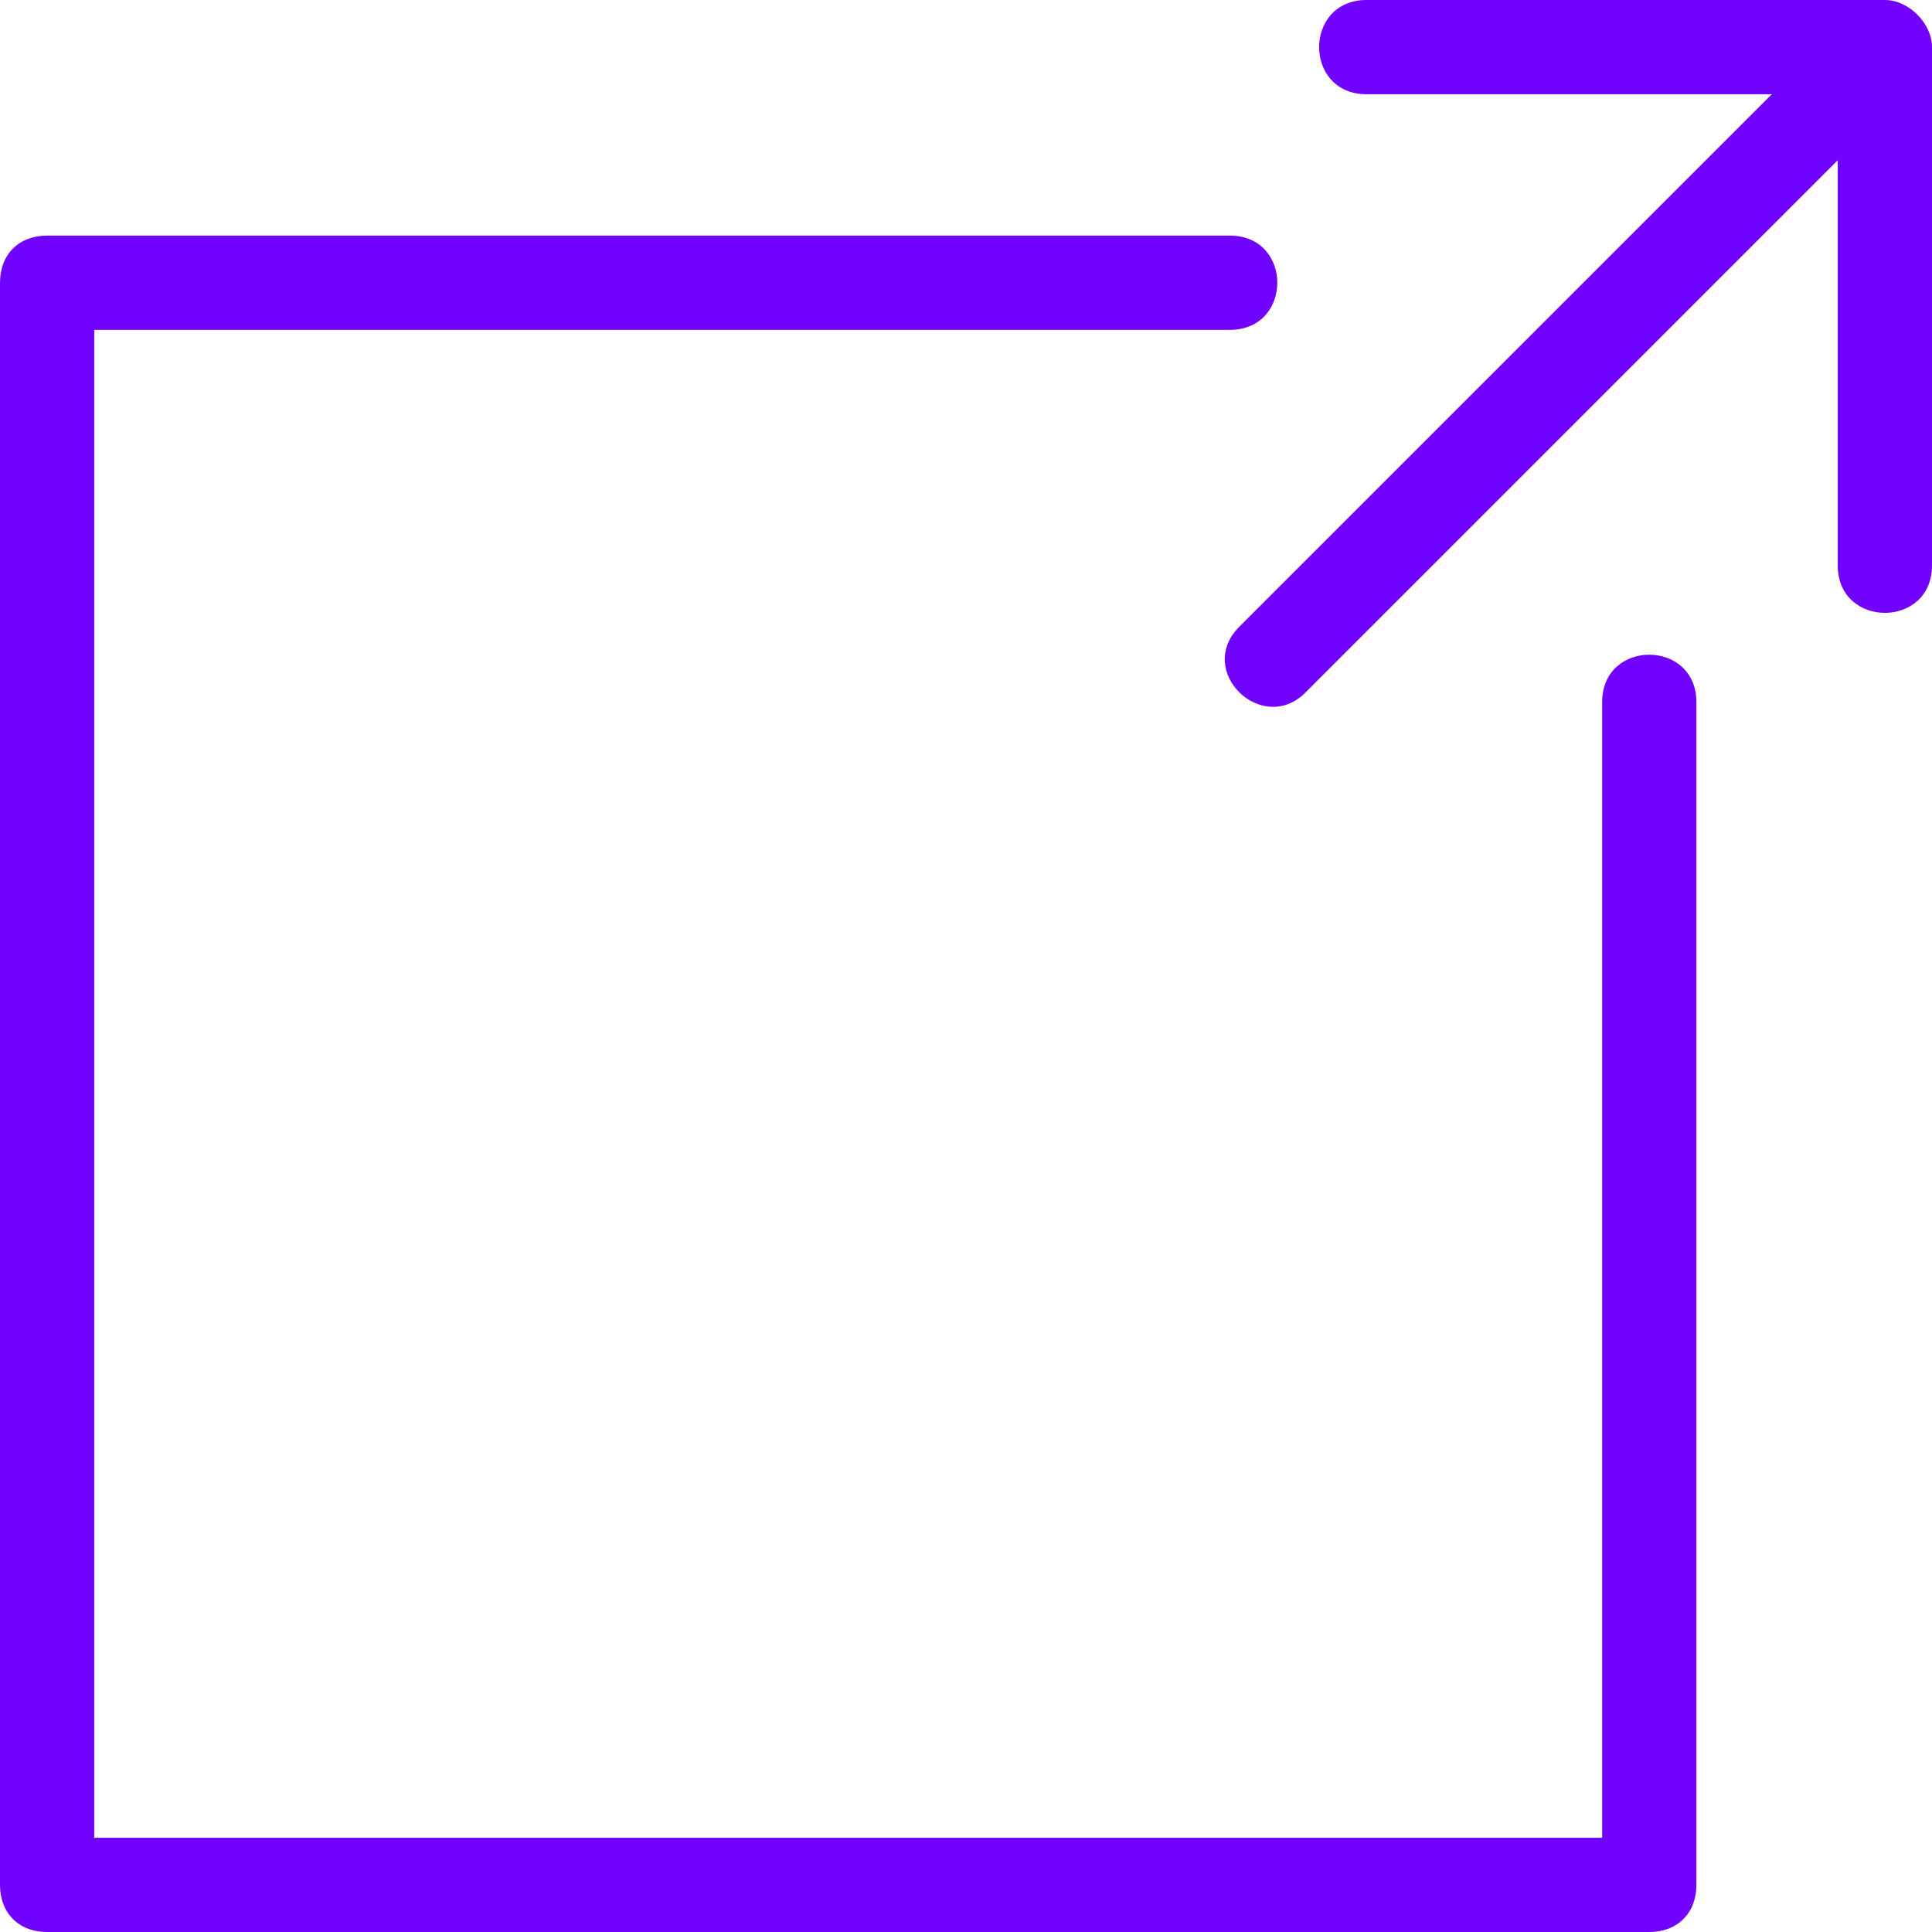
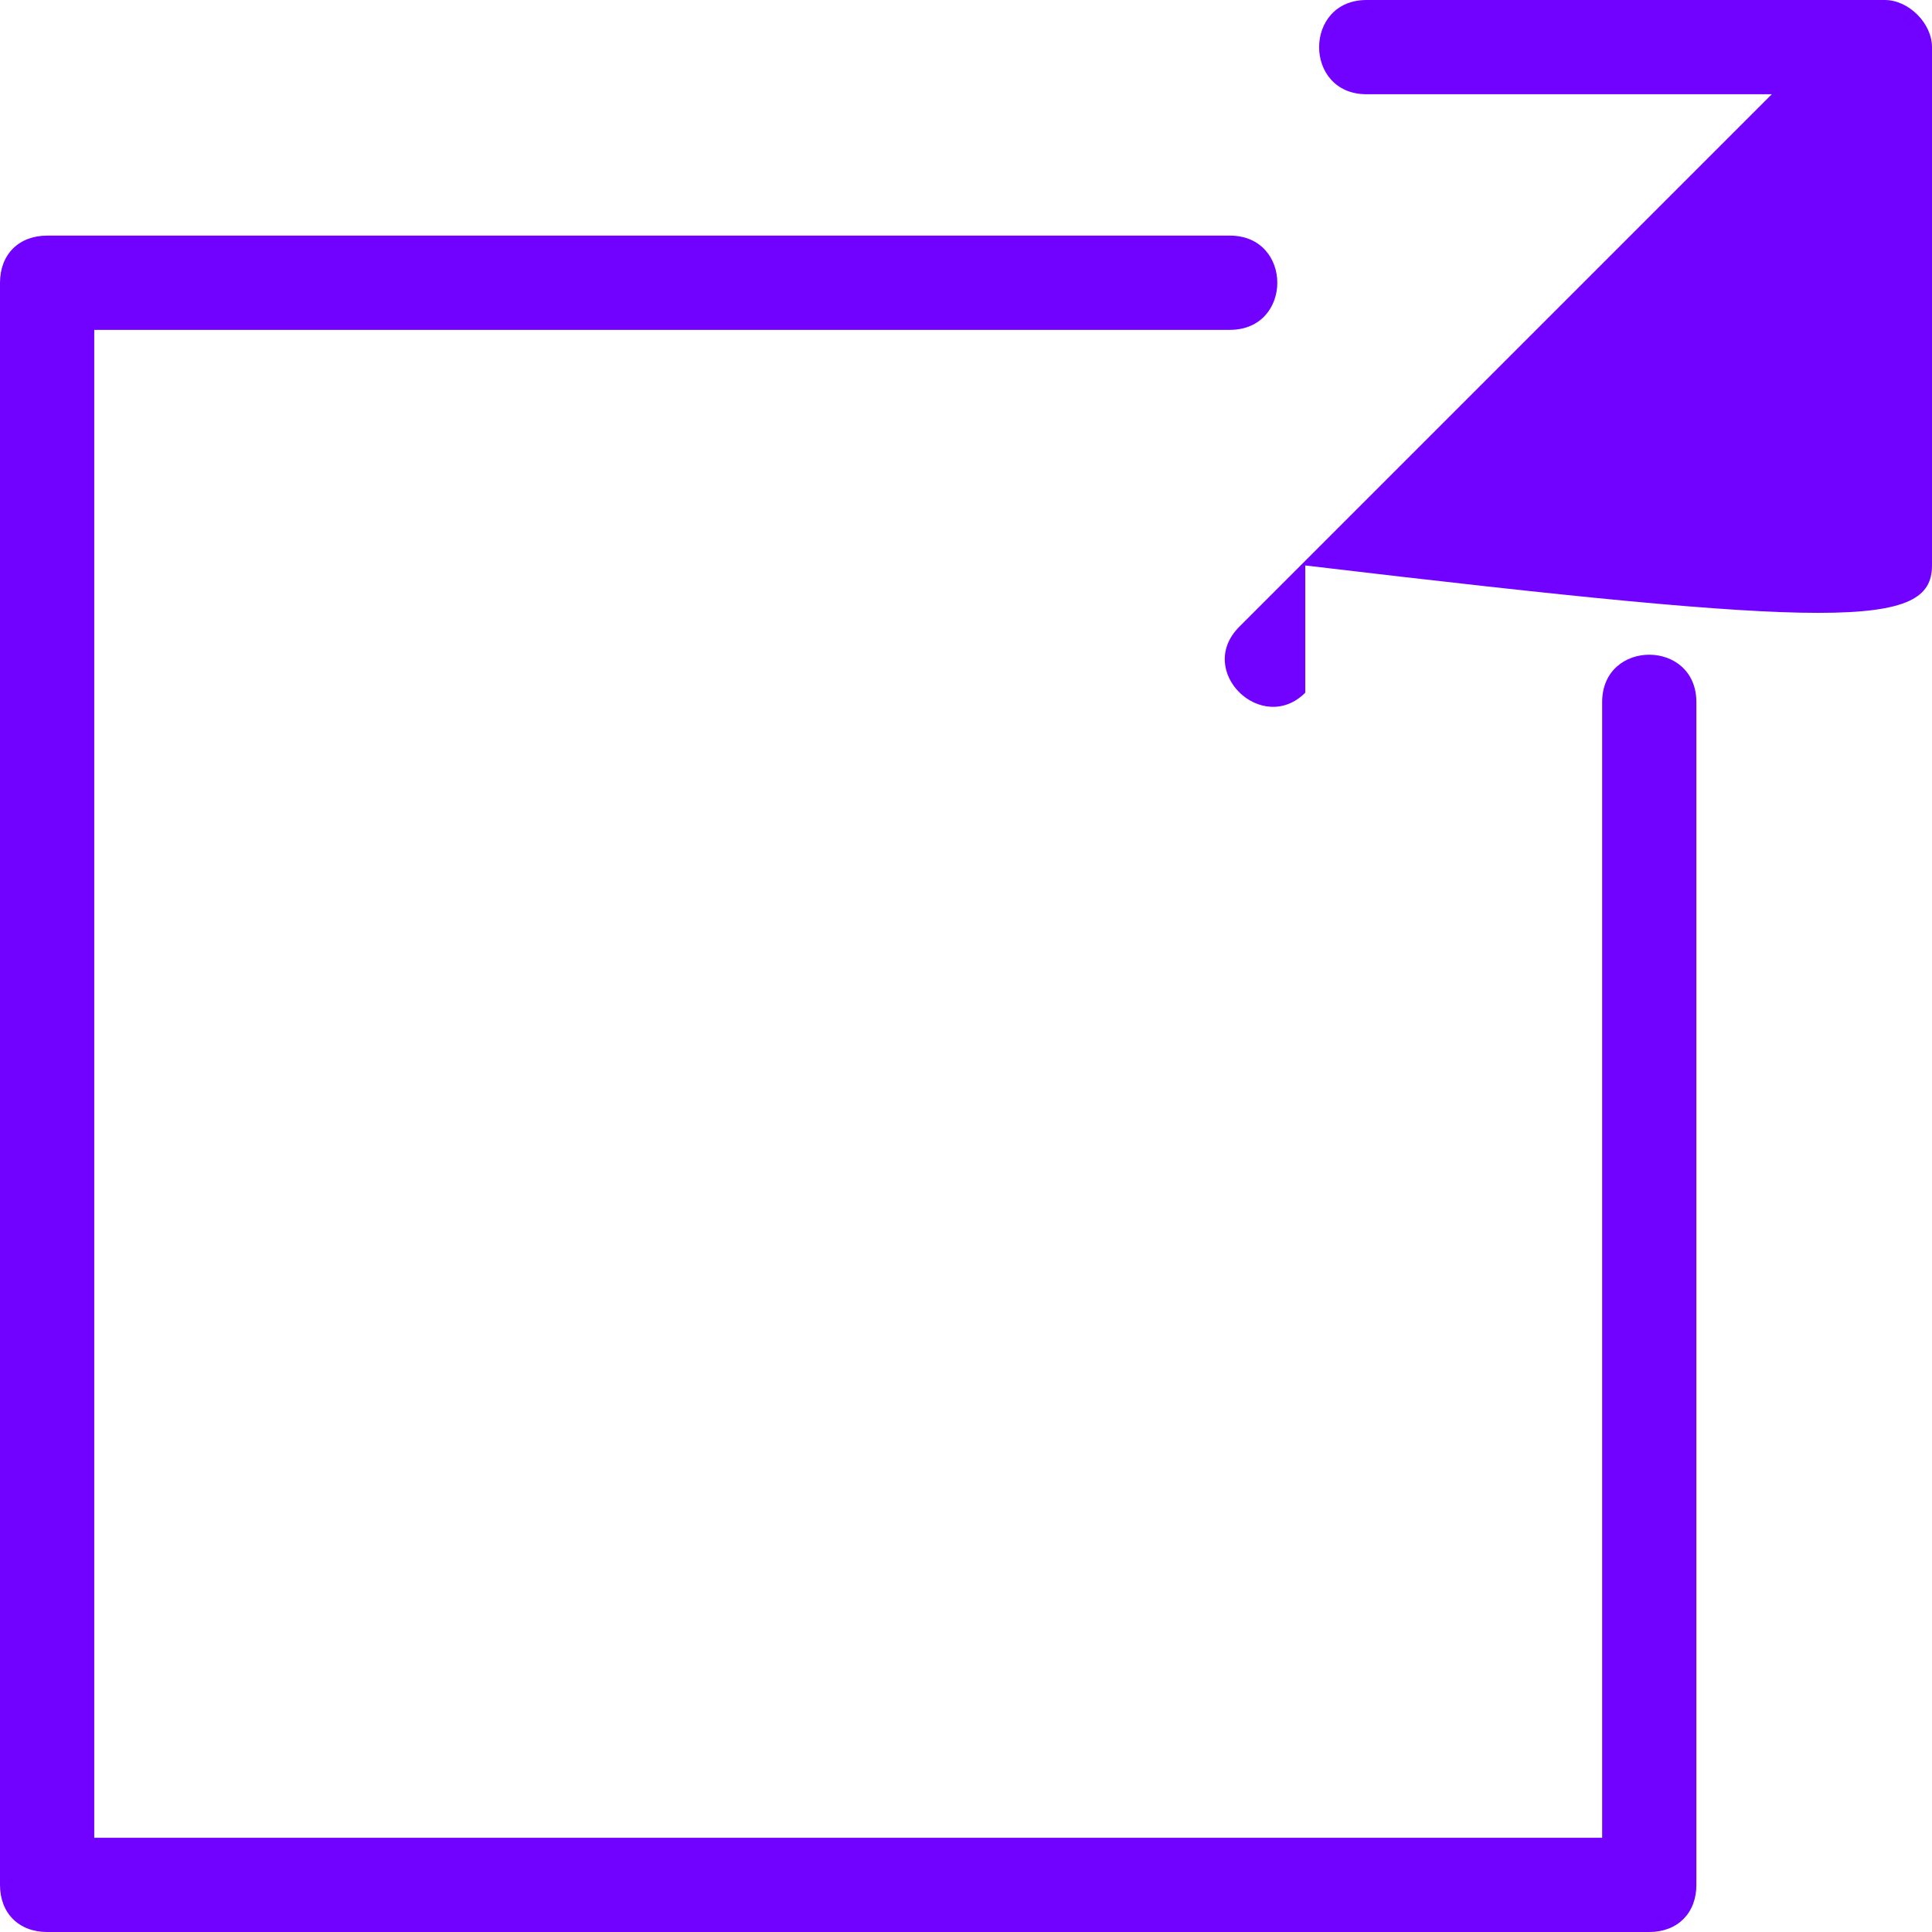
<svg xmlns="http://www.w3.org/2000/svg" width="64" height="64" viewBox="0 0 64 64" fill="none">
-   <path d="M56.195 23.259V62.439C56.195 63.376 55.571 64 54.634 64H1.561C0.624 64 0 63.376 0 62.439V9.366C0 8.429 0.624 7.805 1.561 7.805H40.742C42.836 7.805 42.836 10.927 40.742 10.927H3.122V60.878H53.073V23.259C53.073 21.164 56.195 21.165 56.195 23.259ZM62.439 0H45.268C43.175 0 43.173 3.122 45.268 3.122H58.693L41.054 20.761C39.583 22.236 41.814 24.37 43.239 22.946L60.878 5.307V18.732C60.878 20.826 64 20.825 64 18.732V1.561C64 0.773 63.227 0 62.439 0Z" fill="#7202FF" />
+   <path d="M56.195 23.259V62.439C56.195 63.376 55.571 64 54.634 64H1.561C0.624 64 0 63.376 0 62.439V9.366C0 8.429 0.624 7.805 1.561 7.805H40.742C42.836 7.805 42.836 10.927 40.742 10.927H3.122V60.878H53.073V23.259C53.073 21.164 56.195 21.165 56.195 23.259ZM62.439 0H45.268C43.175 0 43.173 3.122 45.268 3.122H58.693L41.054 20.761C39.583 22.236 41.814 24.37 43.239 22.946V18.732C60.878 20.826 64 20.825 64 18.732V1.561C64 0.773 63.227 0 62.439 0Z" fill="#7202FF" />
</svg>